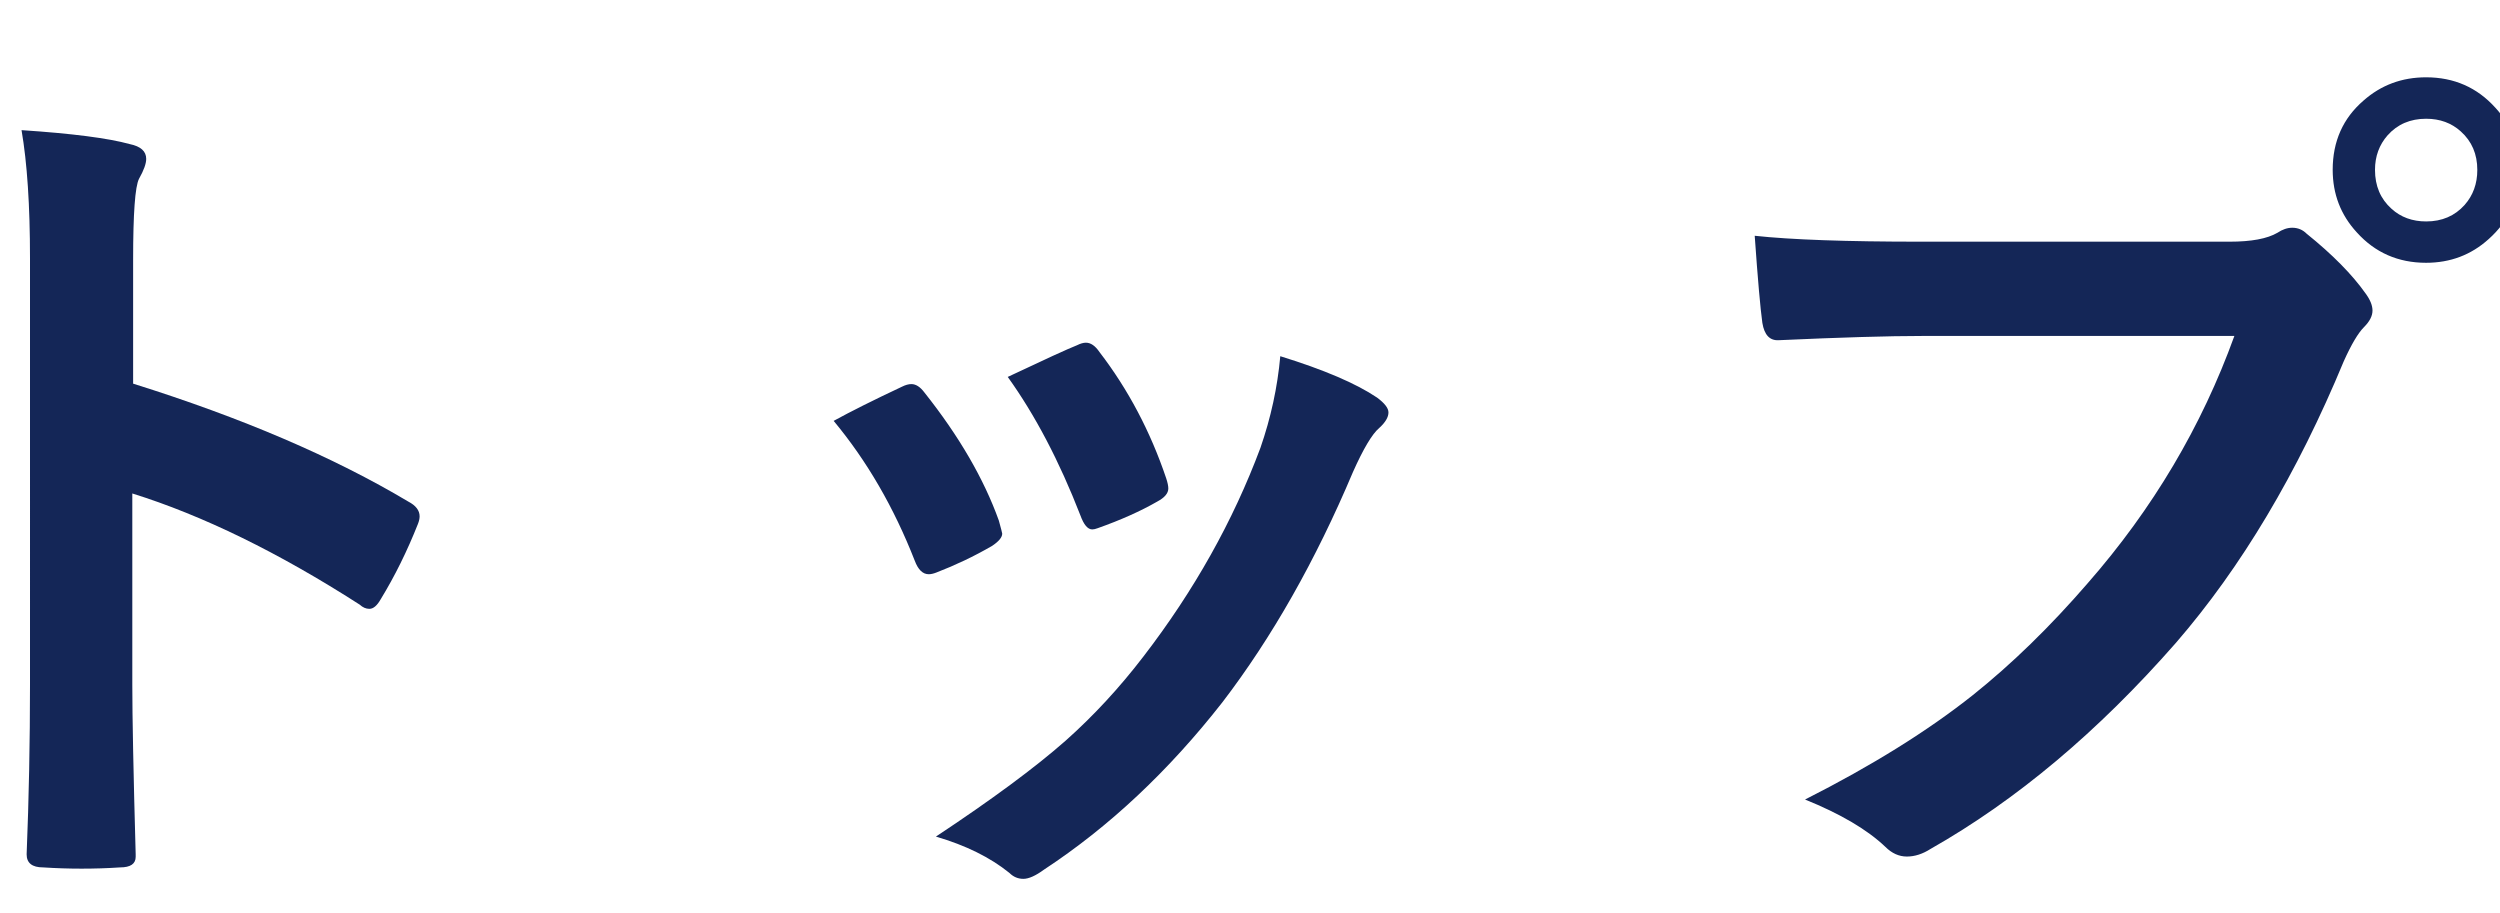
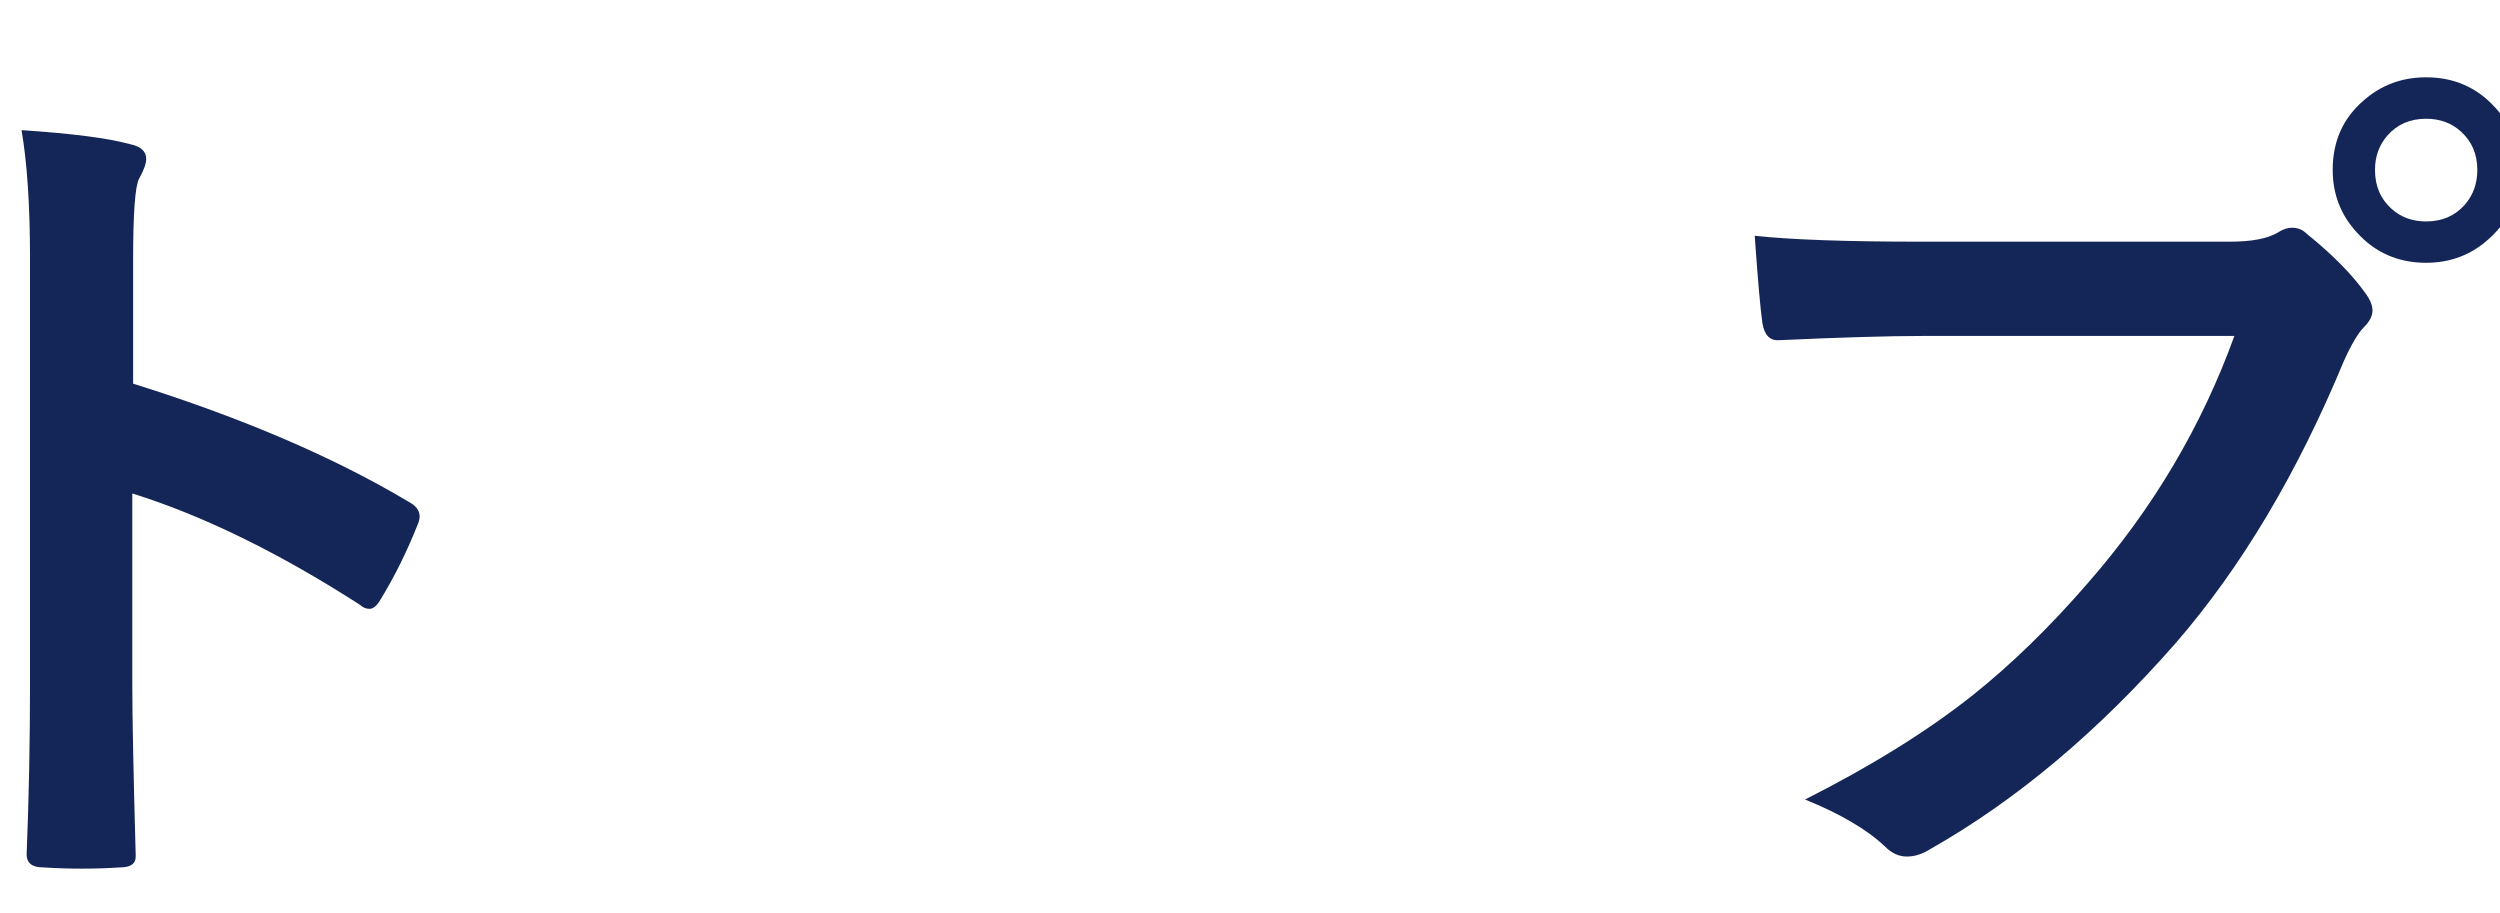
<svg xmlns="http://www.w3.org/2000/svg" version="1.1" id="レイヤー_1" x="0px" y="0px" width="52px" height="19px" viewBox="0 0 52 19" style="enable-background:new 0 0 52 19;" xml:space="preserve">
  <style type="text/css">
	.st0{fill:#DEF0FF;}
	.st1{fill:#CCCCCC;}
	.st2{fill:#142657;}
	.st3{fill:#0E1E66;}
	.st4{fill:#183B7F;}
	.st5{clip-path:url(#SVGID_2_);}
	.st6{clip-path:url(#SVGID_4_);fill:#0000CC;}
	.st7{fill:#FFFFFF;}
</style>
  <g>
    <g>
      <path class="st2" d="M2.769,7.98c2.262,0.709,4.169,1.526,5.722,2.452c0.158,0.082,0.237,0.185,0.237,0.308    c0,0.047-0.012,0.1-0.035,0.158c-0.223,0.563-0.48,1.084-0.773,1.564c-0.076,0.135-0.155,0.202-0.237,0.202    c-0.07,0-0.138-0.029-0.202-0.088c-1.688-1.084-3.264-1.854-4.729-2.312v3.981c0,0.656,0.023,1.831,0.07,3.524    c0,0.023,0,0.041,0,0.053c0,0.146-0.108,0.22-0.325,0.22c-0.27,0.018-0.536,0.026-0.8,0.026c-0.27,0-0.536-0.009-0.8-0.026    c-0.229,0-0.343-0.091-0.343-0.272c0.047-1.16,0.07-2.341,0.07-3.542V5.37c0-1.096-0.059-1.983-0.176-2.663    c1.055,0.07,1.805,0.167,2.25,0.29c0.229,0.047,0.343,0.149,0.343,0.308c0,0.1-0.05,0.237-0.149,0.413    C2.81,3.876,2.769,4.438,2.769,5.405V7.98z" />
-       <path class="st2" d="M17.34,8.754c0.352-0.193,0.826-0.431,1.424-0.712c0.07-0.035,0.135-0.053,0.193-0.053    c0.094,0,0.185,0.059,0.272,0.176c0.721,0.908,1.236,1.796,1.547,2.663c0.047,0.17,0.07,0.261,0.07,0.272    c0,0.076-0.07,0.161-0.211,0.255c-0.375,0.217-0.762,0.401-1.16,0.554c-0.059,0.023-0.111,0.035-0.158,0.035    c-0.123,0-0.22-0.094-0.29-0.281C18.594,10.556,18.032,9.586,17.34,8.754z M26.63,7.409c0.908,0.281,1.579,0.568,2.013,0.861    c0.158,0.117,0.237,0.22,0.237,0.308c0,0.1-0.064,0.208-0.193,0.325c-0.146,0.123-0.328,0.428-0.545,0.914    c-0.779,1.846-1.685,3.442-2.716,4.79c-1.119,1.43-2.355,2.59-3.709,3.48c-0.176,0.129-0.319,0.193-0.431,0.193    s-0.208-0.041-0.29-0.123c-0.398-0.322-0.908-0.574-1.529-0.756c1.16-0.768,2.06-1.433,2.698-1.995    c0.58-0.516,1.119-1.099,1.617-1.749c1.055-1.371,1.866-2.818,2.435-4.342C26.434,8.689,26.572,8.054,26.63,7.409z M20.961,7.84    c0.768-0.363,1.248-0.583,1.441-0.659c0.07-0.035,0.132-0.053,0.185-0.053c0.1,0,0.193,0.064,0.281,0.193    c0.598,0.779,1.061,1.655,1.389,2.628c0.029,0.088,0.044,0.158,0.044,0.211c0,0.1-0.076,0.19-0.229,0.272    c-0.346,0.199-0.759,0.384-1.239,0.554c-0.047,0.018-0.085,0.026-0.114,0.026c-0.094,0-0.176-0.097-0.246-0.29    C22.034,9.592,21.53,8.631,20.961,7.84z" />
      <path class="st2" d="M36.498,4.904c0.756,0.082,1.907,0.123,3.454,0.123h6.425c0.451,0,0.782-0.062,0.993-0.185    c0.105-0.07,0.208-0.105,0.308-0.105c0.117,0,0.217,0.041,0.299,0.123c0.539,0.434,0.949,0.85,1.23,1.248    c0.094,0.129,0.141,0.246,0.141,0.352c0,0.111-0.059,0.226-0.176,0.343c-0.123,0.123-0.264,0.36-0.422,0.712    c-0.967,2.332-2.13,4.283-3.489,5.854c-1.617,1.846-3.319,3.275-5.106,4.289c-0.164,0.105-0.328,0.158-0.492,0.158    s-0.313-0.067-0.448-0.202c-0.375-0.357-0.932-0.686-1.67-0.984c1.389-0.703,2.552-1.427,3.489-2.171    c0.814-0.65,1.611-1.427,2.391-2.329c1.354-1.547,2.37-3.261,3.05-5.142h-6.504c-0.68,0-1.67,0.029-2.971,0.088    c-0.188,0.012-0.302-0.108-0.343-0.36C36.615,6.416,36.562,5.813,36.498,4.904z M50.463,1.608c0.58,0,1.061,0.211,1.441,0.633    c0.334,0.363,0.501,0.794,0.501,1.292c0,0.58-0.214,1.061-0.642,1.441c-0.363,0.328-0.797,0.492-1.301,0.492    c-0.58,0-1.061-0.211-1.441-0.633c-0.334-0.363-0.501-0.797-0.501-1.301c0-0.592,0.214-1.072,0.642-1.441    C49.526,1.77,49.959,1.608,50.463,1.608z M50.463,2.47c-0.328,0-0.595,0.114-0.8,0.343C49.488,3.012,49.4,3.252,49.4,3.533    c0,0.334,0.114,0.604,0.343,0.809c0.193,0.176,0.434,0.264,0.721,0.264c0.328,0,0.595-0.114,0.8-0.343    c0.176-0.199,0.264-0.442,0.264-0.729c0-0.328-0.114-0.595-0.343-0.8C50.991,2.558,50.75,2.47,50.463,2.47z" />
    </g>
  </g>
</svg>